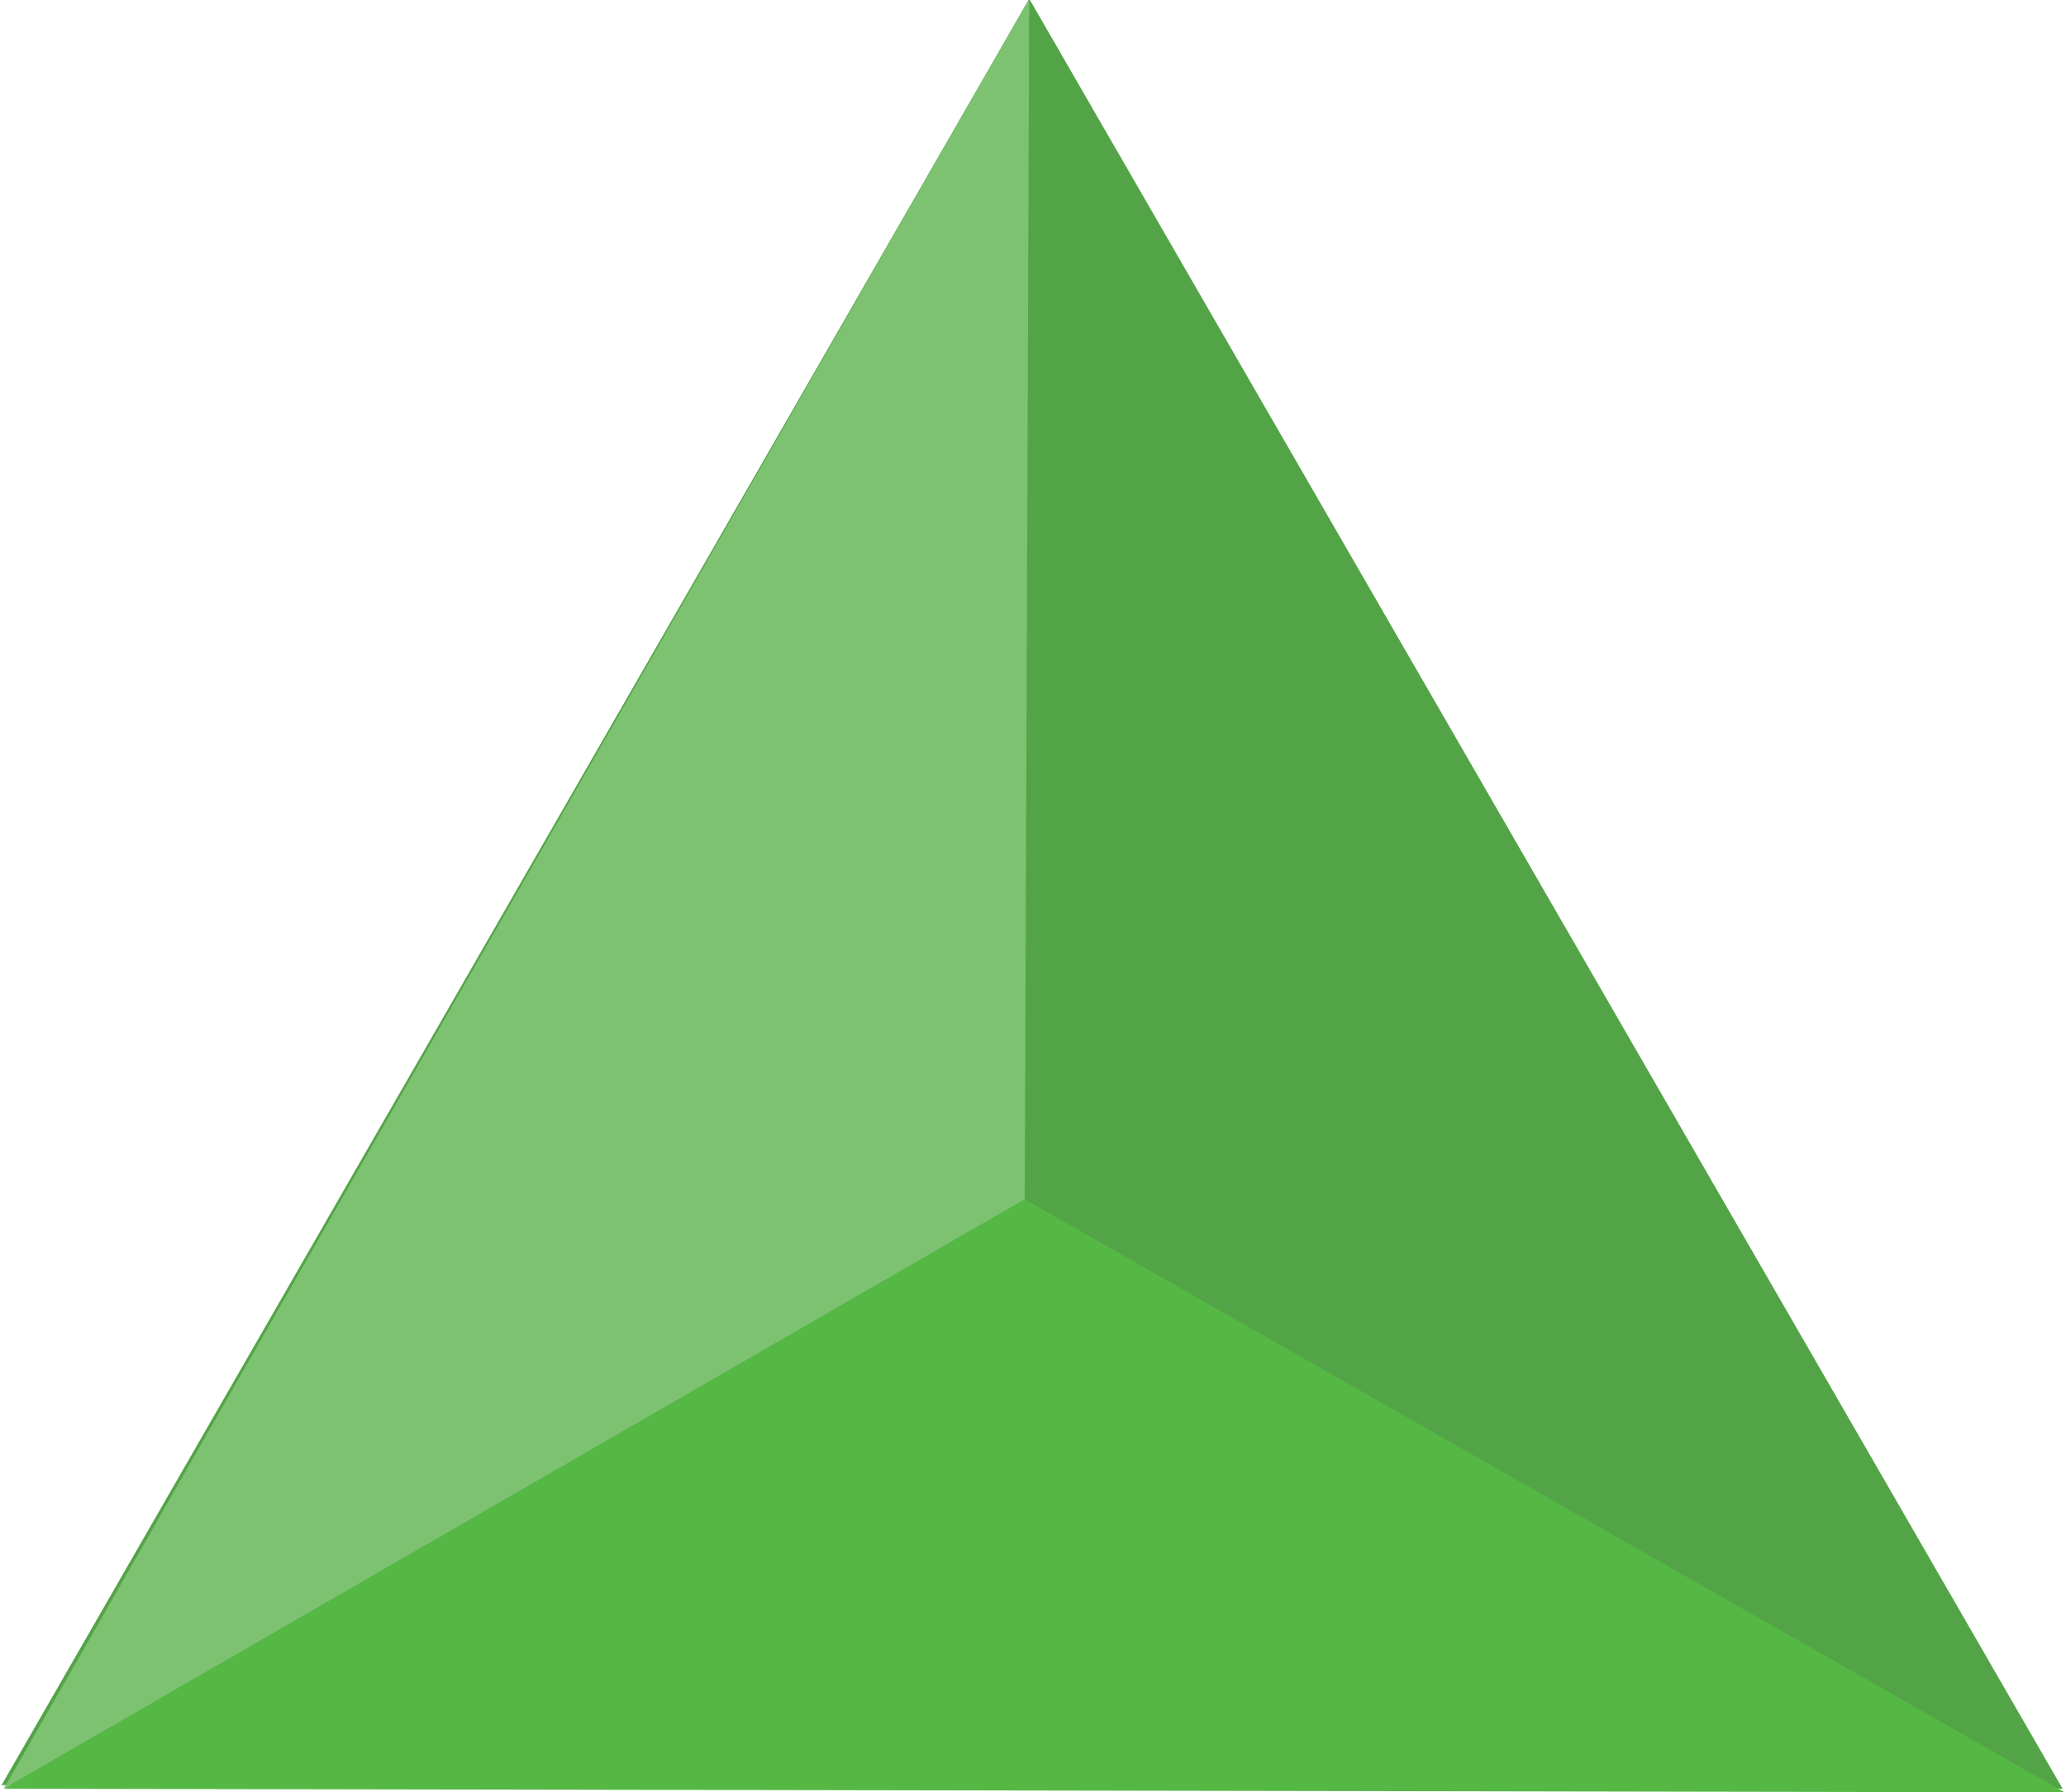
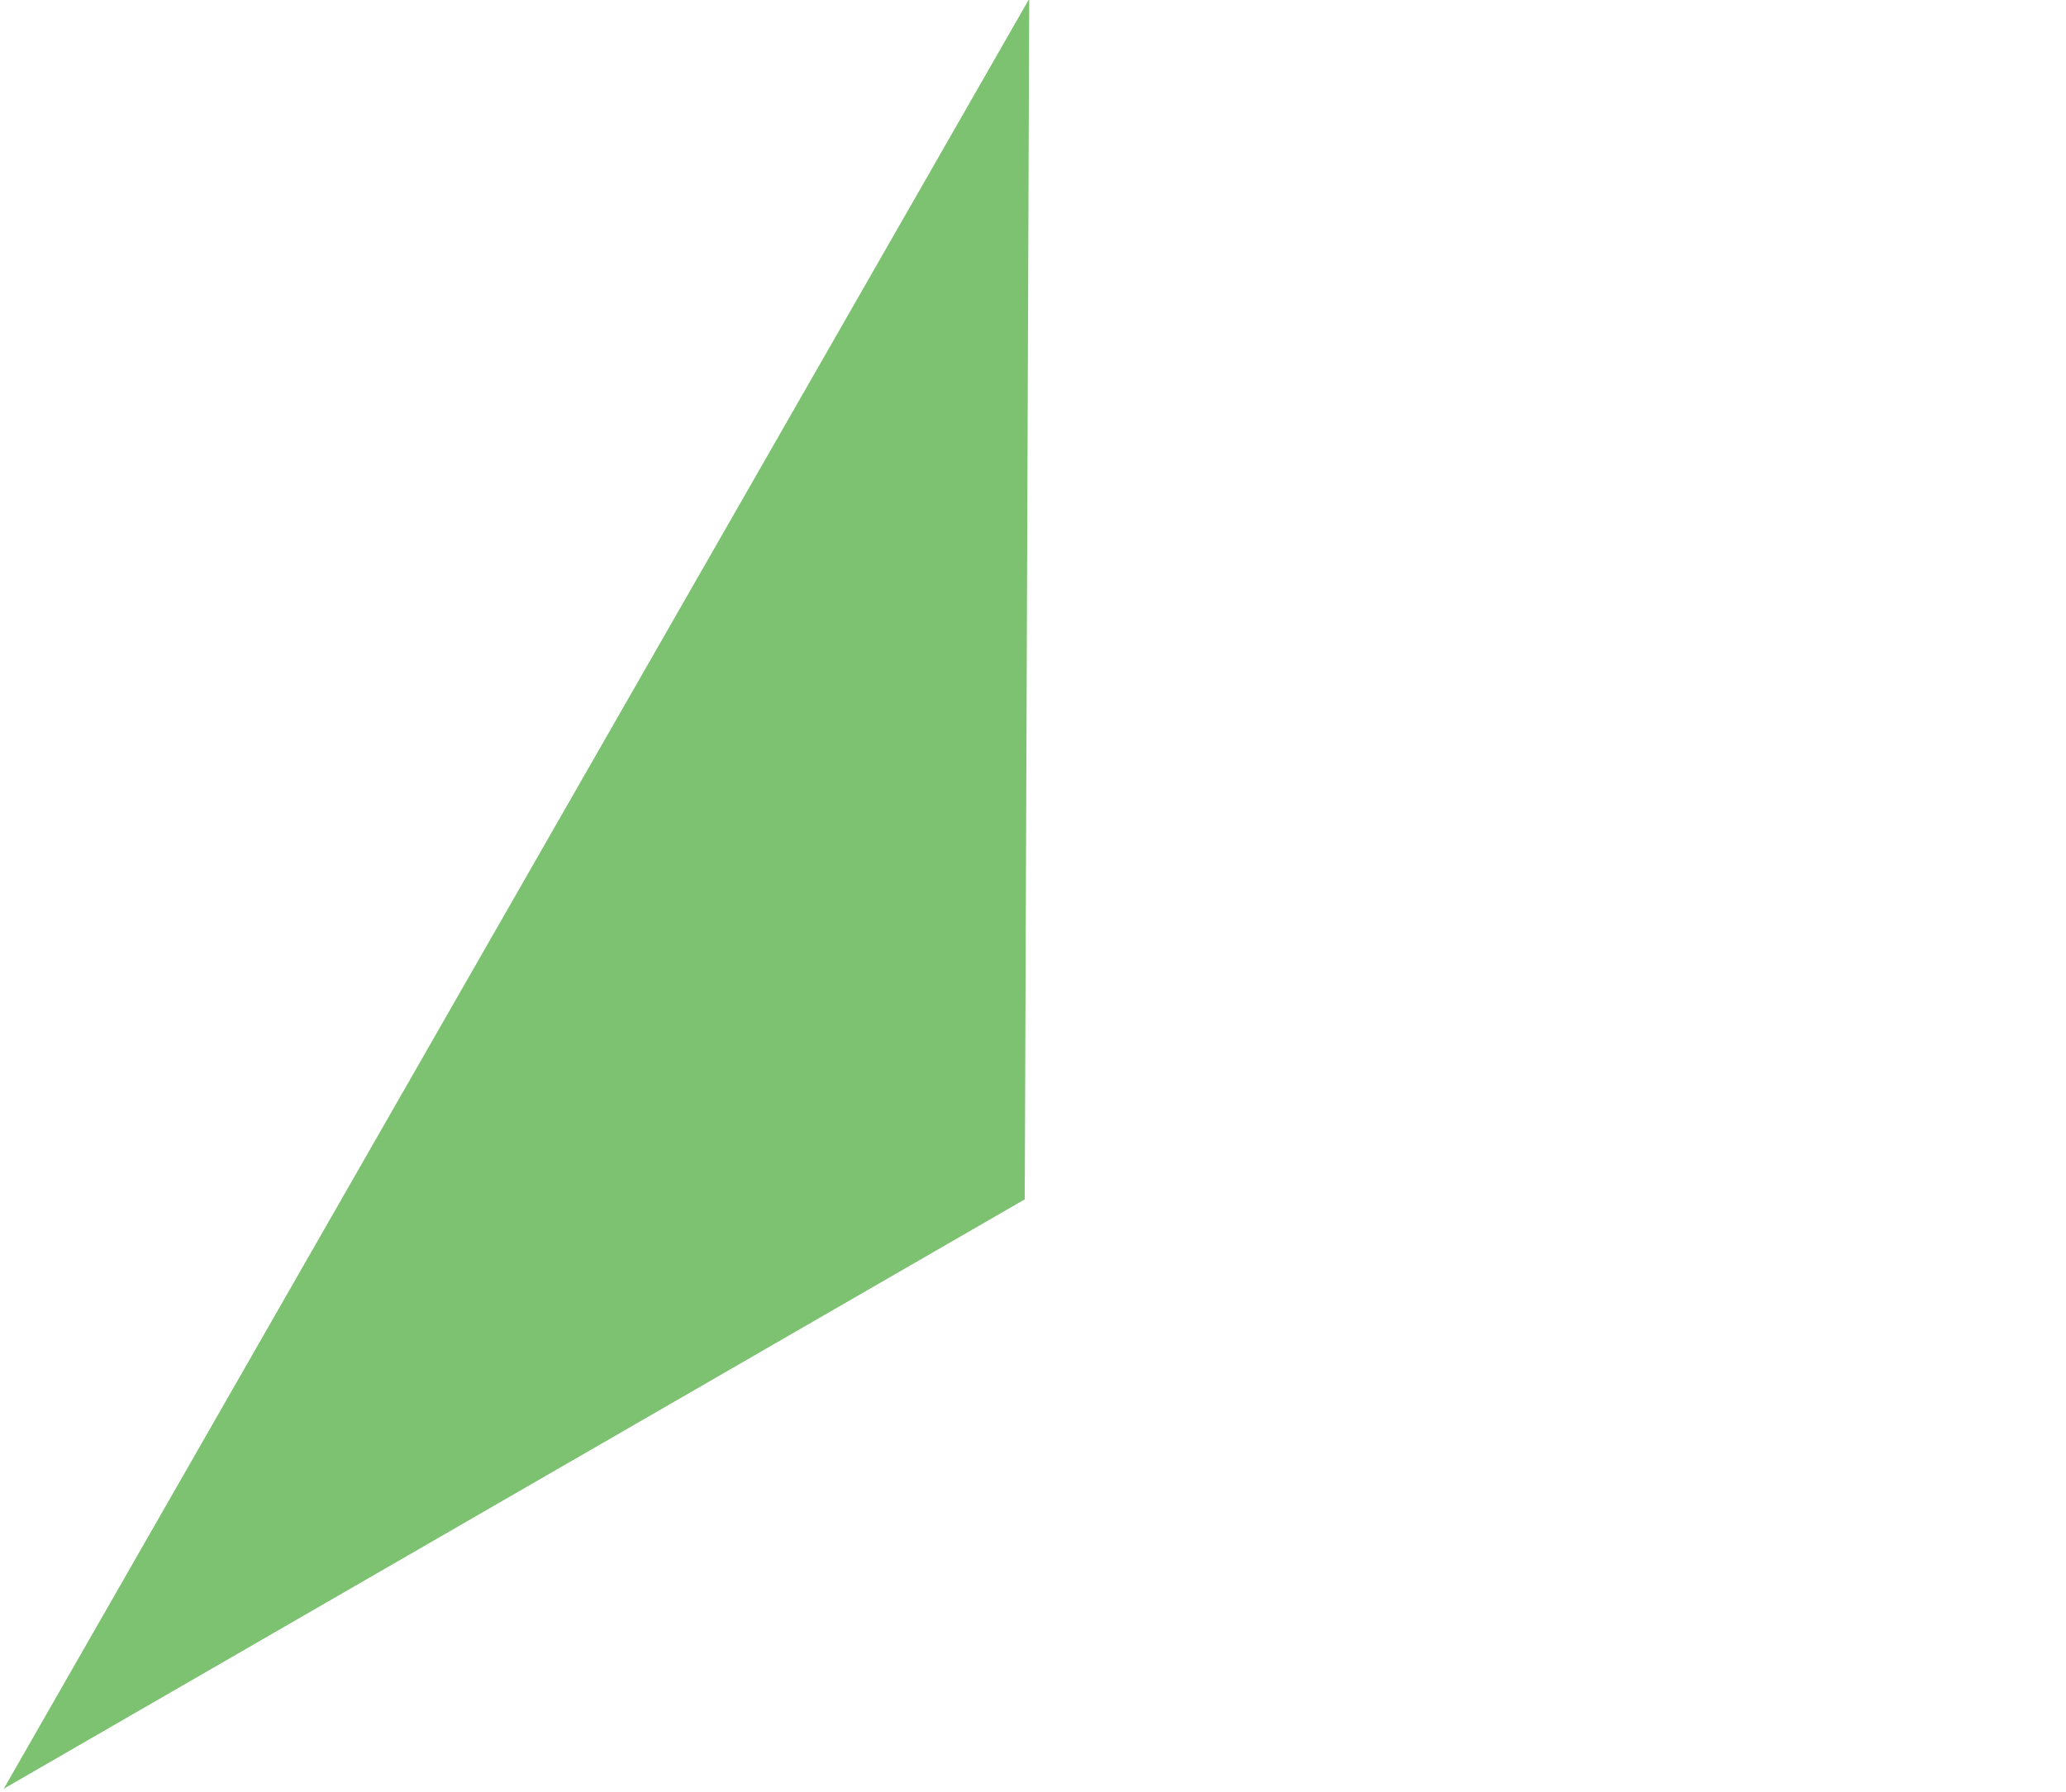
<svg xmlns="http://www.w3.org/2000/svg" id="Group_3_copy_4" data-name="Group 3 copy 4" width="17.032" height="14.78" viewBox="0 0 17.032 14.78">
  <defs>
    <style>
      .cls-1 {
        fill: #53a446;
      }

      .cls-1, .cls-2, .cls-3 {
        fill-rule: evenodd;
      }

      .cls-2 {
        fill: #7cc271;
      }

      .cls-3 {
        fill: #55b845;
      }
    </style>
  </defs>
-   <path class="cls-1" d="M832.669,5646.1l8.472-14.73,8.519,14.76-16.991-.03" transform="translate(-832.656 -5631.38)" />
  <path id="Shape_6_copy" data-name="Shape 6 copy" class="cls-2" d="M832.687,5646.13l8.454-14.76-0.037,9.9-8.417,4.86" transform="translate(-832.656 -5631.38)" />
-   <path id="Shape_6_copy_2" data-name="Shape 6 copy 2" class="cls-3" d="M832.688,5646.13l16.989,0.03-8.573-4.89-8.416,4.86" transform="translate(-832.656 -5631.38)" />
</svg>